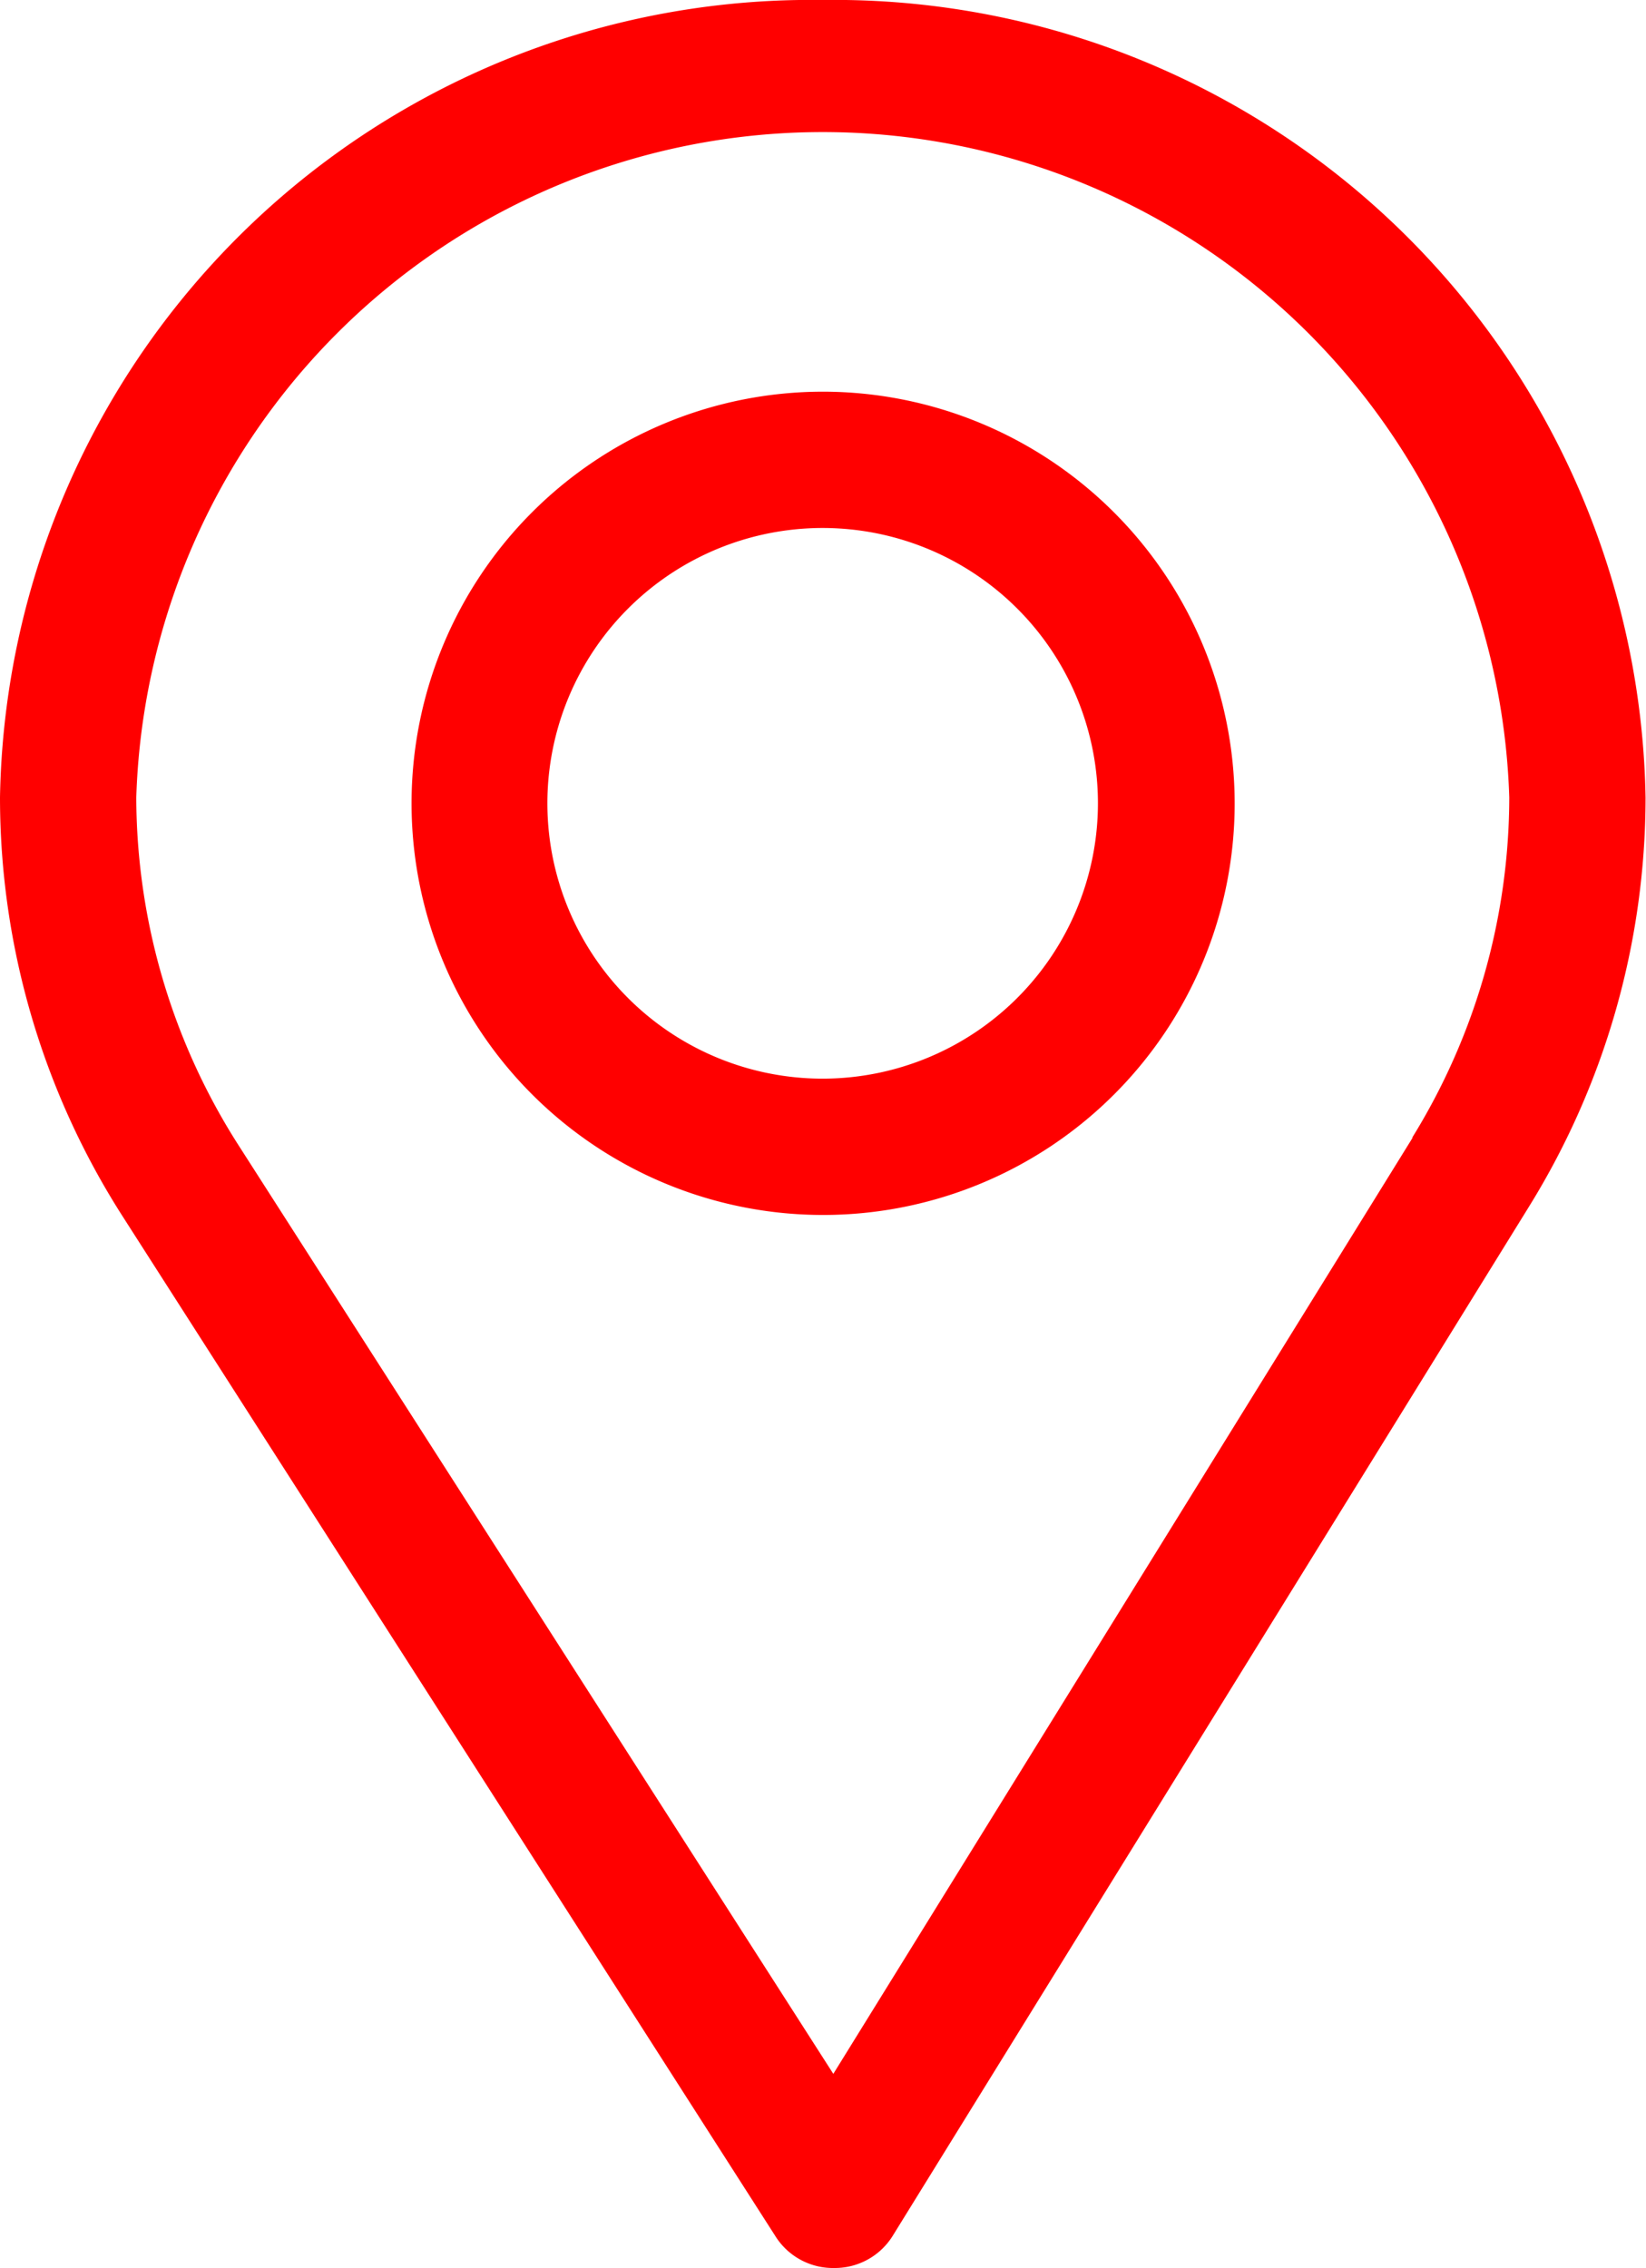
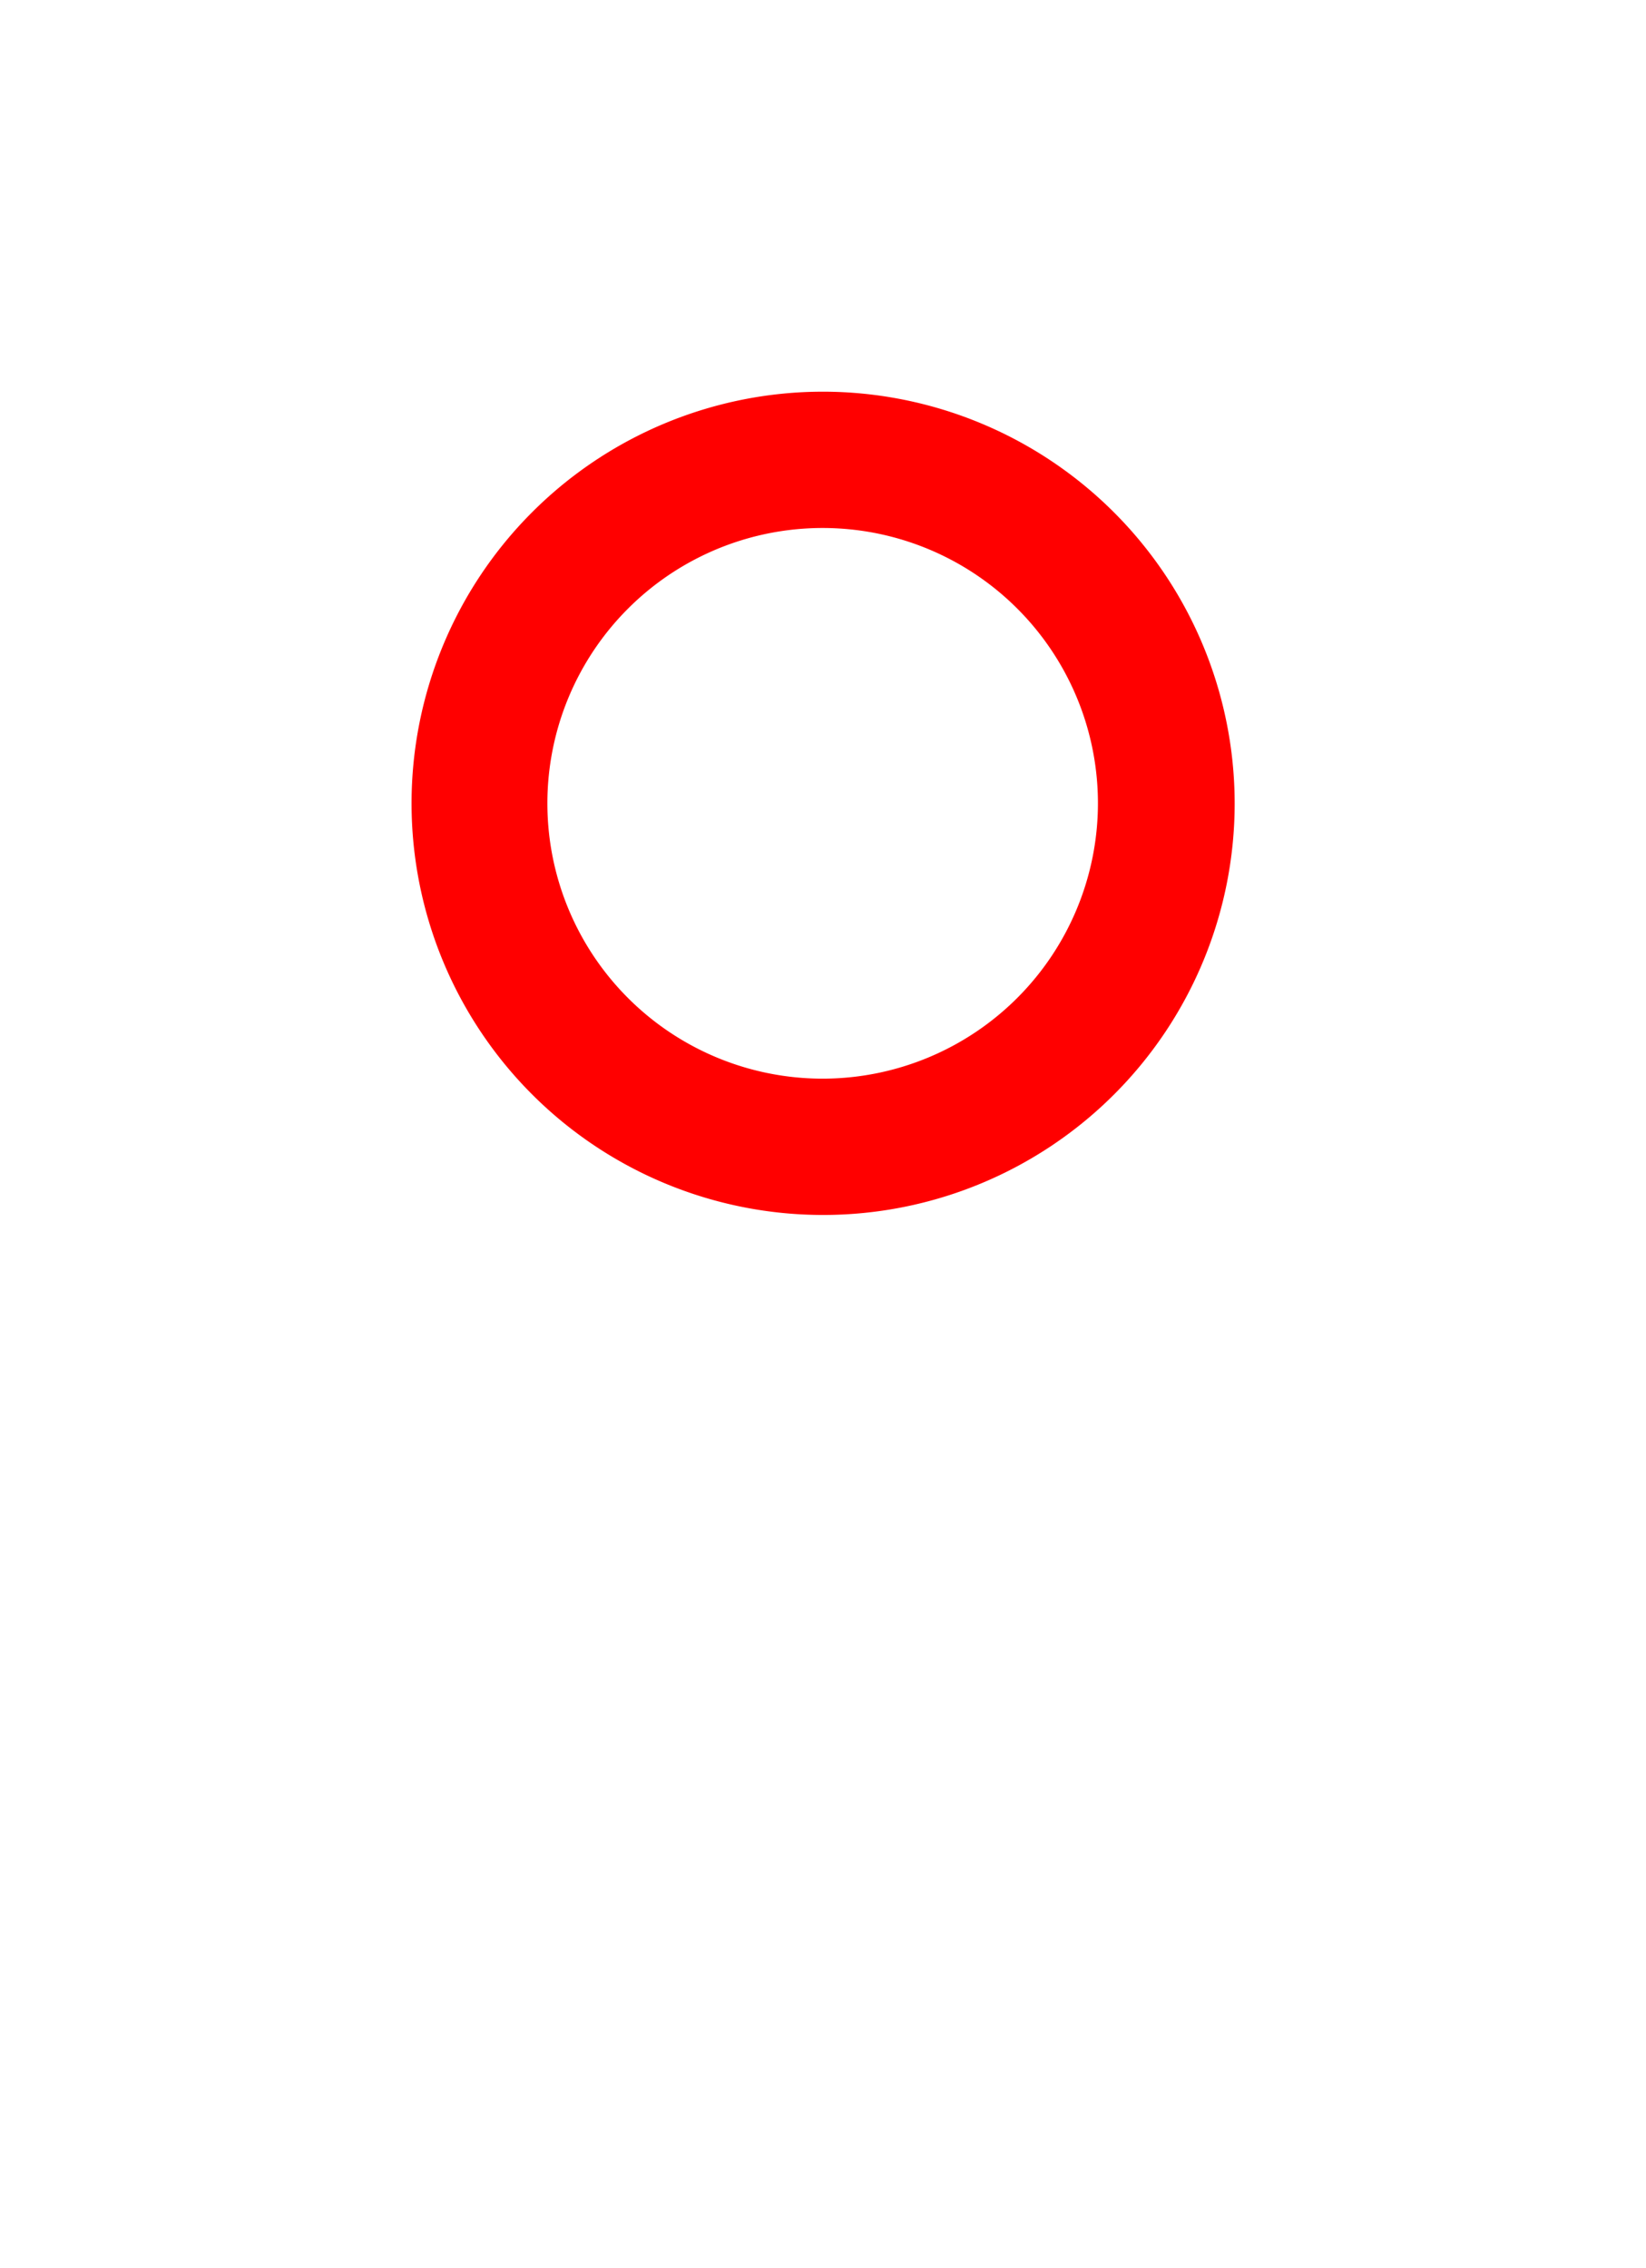
<svg xmlns="http://www.w3.org/2000/svg" width="7.259" height="10" viewBox="0 0 7.259 10">
  <g id="pin-red" transform="translate(-76)">
    <g id="Grupo_8" data-name="Grupo 8" transform="translate(76)">
      <g id="Grupo_7" data-name="Grupo 7" transform="translate(0)">
-         <path id="Caminho_48" data-name="Caminho 48" d="M79.63,0A3.578,3.578,0,0,0,76,3.516a3.427,3.427,0,0,0,.542,1.849l2.881,4.5A.3.3,0,0,0,79.68,10h0a.3.3,0,0,0,.257-.142l2.808-4.541a3.428,3.428,0,0,0,.512-1.8A3.578,3.578,0,0,0,79.63,0Zm2.6,5.016L79.675,9.144,77.056,5.056a2.858,2.858,0,0,1-.455-1.54,3.029,3.029,0,0,1,6.055,0A2.858,2.858,0,0,1,82.228,5.016Z" transform="translate(-76)" fill="red" />
-       </g>
+         </g>
    </g>
    <g id="Grupo_10" data-name="Grupo 10" transform="translate(77.815 1.727)">
      <g id="Grupo_9" data-name="Grupo 9">
        <path id="Caminho_49" data-name="Caminho 49" d="M167.815,90a1.815,1.815,0,1,0,1.815,1.815A1.817,1.817,0,0,0,167.815,90Zm0,3.029a1.214,1.214,0,1,1,1.212-1.214A1.215,1.215,0,0,1,167.815,93.029Z" transform="translate(-166 -90)" fill="red" />
      </g>
    </g>
  </g>
</svg>